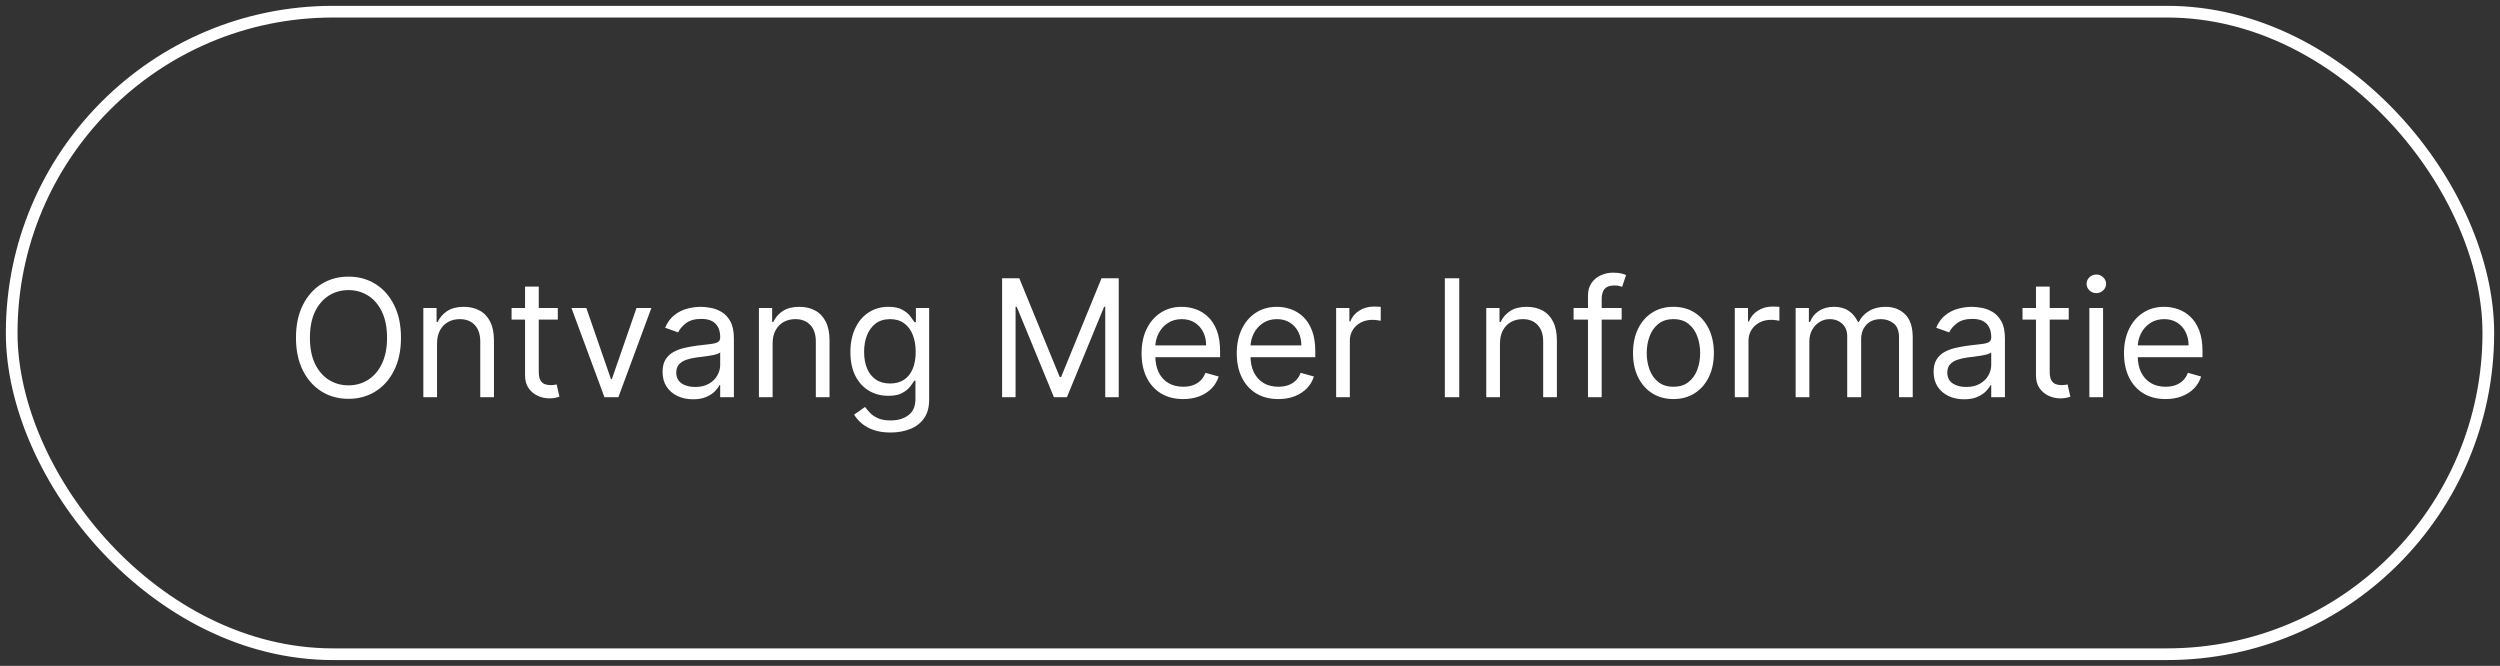
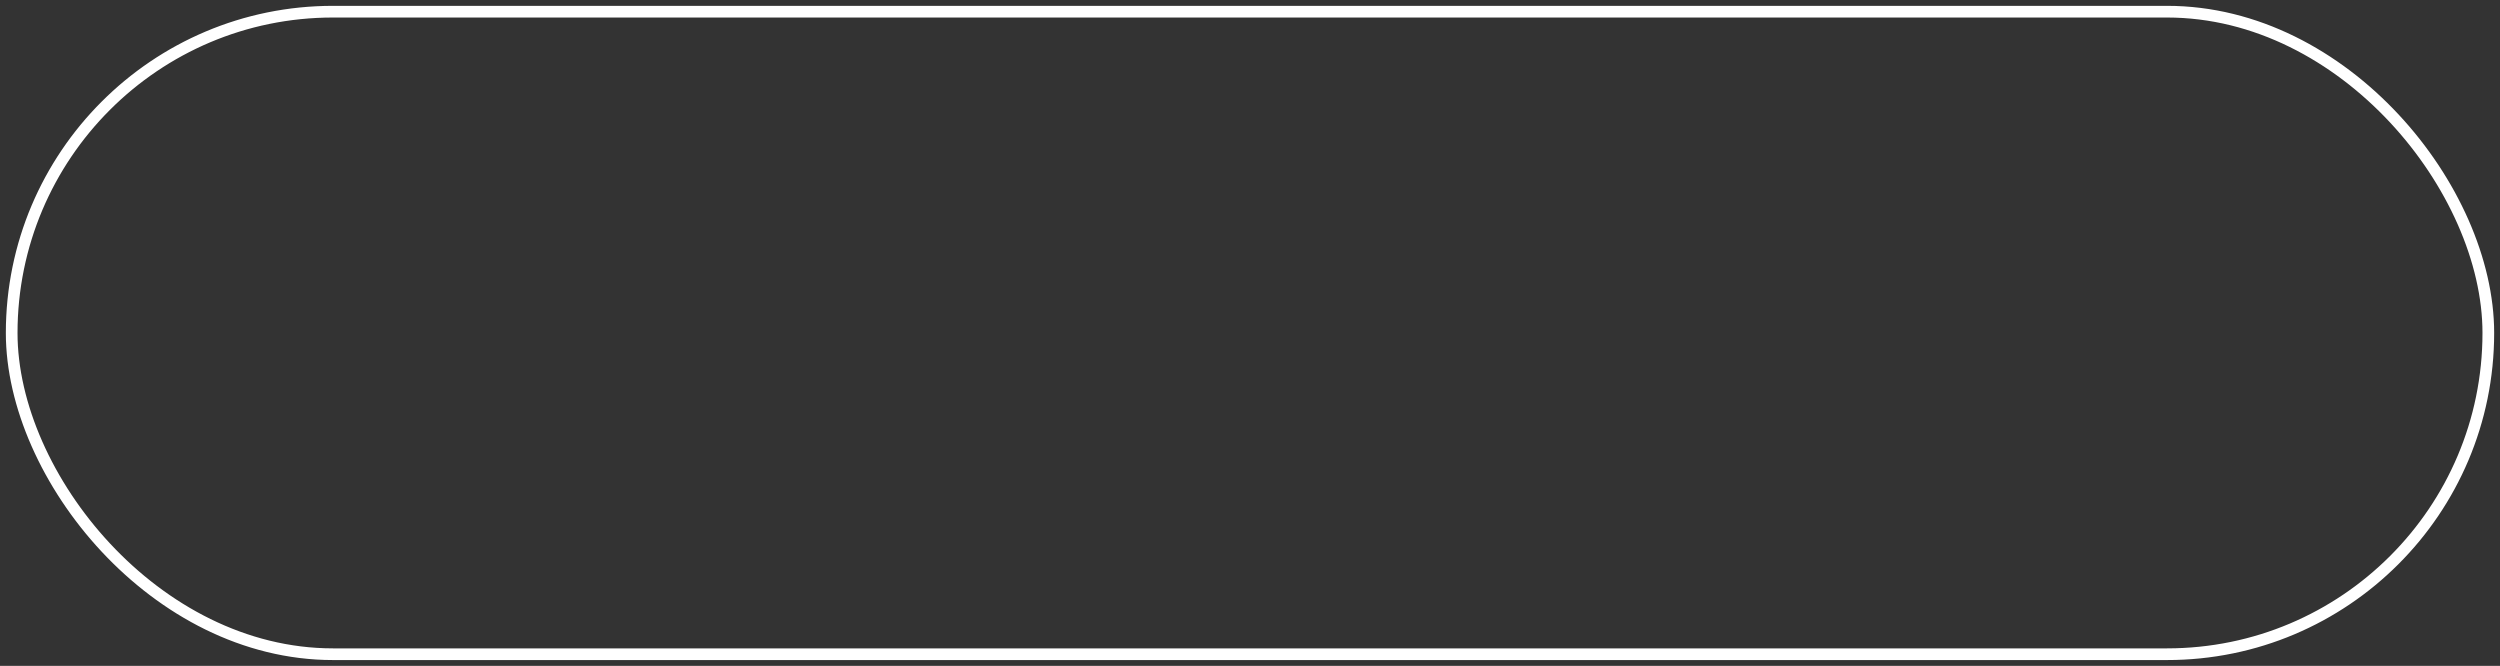
<svg xmlns="http://www.w3.org/2000/svg" width="214" height="57" viewBox="0 0 214 57" fill="none">
  <rect x="0" y="0" width="214" height="57" fill="#333333" stroke="none" />
  <rect x="1" y="1" width="212" height="55" rx="27.5" stroke="white" />
-   <path d="M34.324 28.909C34.324 29.983 34.13 30.911 33.742 31.693C33.354 32.475 32.822 33.079 32.146 33.503C31.47 33.927 30.698 34.139 29.829 34.139C28.961 34.139 28.189 33.927 27.513 33.503C26.837 33.079 26.305 32.475 25.917 31.693C25.529 30.911 25.335 29.983 25.335 28.909C25.335 27.835 25.529 26.907 25.917 26.125C26.305 25.343 26.837 24.74 27.513 24.315C28.189 23.891 28.961 23.679 29.829 23.679C30.698 23.679 31.47 23.891 32.146 24.315C32.822 24.74 33.354 25.343 33.742 26.125C34.13 26.907 34.324 27.835 34.324 28.909ZM33.131 28.909C33.131 28.027 32.983 27.283 32.688 26.677C32.397 26.07 32.001 25.611 31.5 25.3C31.003 24.988 30.446 24.832 29.829 24.832C29.213 24.832 28.655 24.988 28.154 25.3C27.657 25.611 27.261 26.07 26.966 26.677C26.674 27.283 26.528 28.027 26.528 28.909C26.528 29.791 26.674 30.535 26.966 31.141C27.261 31.748 27.657 32.207 28.154 32.519C28.655 32.83 29.213 32.986 29.829 32.986C30.446 32.986 31.003 32.83 31.5 32.519C32.001 32.207 32.397 31.748 32.688 31.141C32.983 30.535 33.131 29.791 33.131 28.909ZM37.411 29.406V34H36.238V26.364H37.371V27.557H37.471C37.65 27.169 37.922 26.858 38.286 26.622C38.651 26.384 39.121 26.264 39.698 26.264C40.215 26.264 40.668 26.37 41.055 26.582C41.443 26.791 41.745 27.109 41.96 27.537C42.176 27.961 42.283 28.498 42.283 29.148V34H41.11V29.227C41.11 28.627 40.954 28.16 40.643 27.825C40.331 27.487 39.904 27.318 39.36 27.318C38.986 27.318 38.651 27.399 38.356 27.562C38.064 27.724 37.834 27.961 37.665 28.273C37.496 28.584 37.411 28.962 37.411 29.406ZM47.748 26.364V27.358H43.791V26.364H47.748ZM44.944 24.534H46.118V31.812C46.118 32.144 46.166 32.392 46.262 32.558C46.361 32.721 46.487 32.83 46.64 32.886C46.795 32.939 46.96 32.966 47.132 32.966C47.261 32.966 47.367 32.959 47.45 32.946C47.533 32.929 47.599 32.916 47.649 32.906L47.888 33.96C47.808 33.99 47.697 34.02 47.554 34.05C47.412 34.083 47.231 34.099 47.013 34.099C46.681 34.099 46.356 34.028 46.038 33.886C45.723 33.743 45.462 33.526 45.253 33.234C45.047 32.943 44.944 32.575 44.944 32.131V24.534ZM55.758 26.364L52.934 34H51.741L48.917 26.364H50.19L52.297 32.449H52.377L54.485 26.364H55.758ZM59.321 34.179C58.837 34.179 58.398 34.088 58.004 33.906C57.609 33.72 57.296 33.453 57.064 33.105C56.832 32.754 56.716 32.33 56.716 31.832C56.716 31.395 56.802 31.04 56.974 30.768C57.147 30.493 57.377 30.278 57.666 30.122C57.954 29.966 58.272 29.85 58.62 29.774C58.971 29.695 59.324 29.632 59.679 29.585C60.143 29.526 60.519 29.481 60.807 29.451C61.099 29.418 61.311 29.363 61.444 29.287C61.58 29.211 61.648 29.078 61.648 28.889V28.849C61.648 28.359 61.514 27.978 61.245 27.706C60.98 27.434 60.577 27.298 60.037 27.298C59.477 27.298 59.038 27.421 58.719 27.666C58.401 27.912 58.178 28.173 58.048 28.452L56.935 28.054C57.133 27.59 57.399 27.229 57.73 26.97C58.065 26.708 58.429 26.526 58.824 26.423C59.222 26.317 59.613 26.264 59.997 26.264C60.242 26.264 60.524 26.294 60.842 26.354C61.164 26.41 61.474 26.528 61.772 26.707C62.074 26.886 62.324 27.156 62.523 27.517C62.722 27.878 62.821 28.362 62.821 28.969V34H61.648V32.966H61.588C61.508 33.132 61.376 33.309 61.19 33.498C61.005 33.687 60.758 33.847 60.45 33.98C60.141 34.113 59.765 34.179 59.321 34.179ZM59.5 33.125C59.964 33.125 60.355 33.034 60.673 32.852C60.995 32.669 61.237 32.434 61.399 32.146C61.565 31.857 61.648 31.554 61.648 31.236V30.162C61.598 30.222 61.489 30.276 61.32 30.326C61.154 30.372 60.962 30.414 60.743 30.45C60.528 30.483 60.317 30.513 60.111 30.54C59.909 30.563 59.745 30.583 59.619 30.599C59.314 30.639 59.029 30.704 58.764 30.793C58.502 30.88 58.29 31.01 58.128 31.186C57.969 31.358 57.889 31.594 57.889 31.892C57.889 32.3 58.04 32.608 58.342 32.817C58.647 33.022 59.033 33.125 59.5 33.125ZM66.136 29.406V34H64.963V26.364H66.096V27.557H66.195C66.374 27.169 66.646 26.858 67.011 26.622C67.375 26.384 67.846 26.264 68.423 26.264C68.94 26.264 69.392 26.37 69.78 26.582C70.168 26.791 70.469 27.109 70.685 27.537C70.9 27.961 71.008 28.498 71.008 29.148V34H69.835V29.227C69.835 28.627 69.679 28.16 69.367 27.825C69.056 27.487 68.628 27.318 68.085 27.318C67.71 27.318 67.375 27.399 67.08 27.562C66.789 27.724 66.558 27.961 66.389 28.273C66.22 28.584 66.136 28.962 66.136 29.406ZM76.234 37.023C75.668 37.023 75.18 36.95 74.773 36.804C74.365 36.661 74.025 36.472 73.754 36.237C73.485 36.005 73.271 35.757 73.112 35.492L74.047 34.835C74.153 34.974 74.287 35.133 74.45 35.312C74.612 35.495 74.834 35.652 75.116 35.785C75.401 35.921 75.774 35.989 76.234 35.989C76.851 35.989 77.36 35.84 77.761 35.541C78.162 35.243 78.362 34.776 78.362 34.139V32.588H78.263C78.177 32.727 78.054 32.9 77.895 33.105C77.739 33.307 77.514 33.488 77.219 33.647C76.927 33.803 76.533 33.881 76.035 33.881C75.419 33.881 74.865 33.735 74.375 33.443C73.888 33.151 73.502 32.727 73.217 32.17C72.935 31.614 72.794 30.938 72.794 30.142C72.794 29.36 72.932 28.679 73.207 28.099C73.482 27.515 73.865 27.065 74.355 26.746C74.846 26.425 75.412 26.264 76.055 26.264C76.553 26.264 76.947 26.347 77.239 26.513C77.534 26.675 77.759 26.861 77.915 27.07C78.074 27.275 78.197 27.444 78.283 27.577H78.402V26.364H79.535V34.219C79.535 34.875 79.386 35.409 79.088 35.82C78.793 36.234 78.395 36.537 77.895 36.729C77.398 36.925 76.844 37.023 76.234 37.023ZM76.195 32.827C76.665 32.827 77.063 32.719 77.388 32.504C77.713 32.288 77.96 31.978 78.129 31.574C78.298 31.169 78.382 30.686 78.382 30.122C78.382 29.572 78.299 29.086 78.133 28.666C77.968 28.245 77.722 27.915 77.398 27.676C77.073 27.438 76.672 27.318 76.195 27.318C75.697 27.318 75.283 27.444 74.952 27.696C74.624 27.948 74.377 28.286 74.211 28.71C74.049 29.134 73.967 29.605 73.967 30.122C73.967 30.652 74.05 31.121 74.216 31.529C74.385 31.933 74.633 32.252 74.962 32.484C75.293 32.712 75.704 32.827 76.195 32.827ZM85.78 23.818H87.251L90.712 32.27H90.831L94.291 23.818H95.763V34H94.609V26.264H94.51L91.328 34H90.215L87.033 26.264H86.933V34H85.78V23.818ZM101.278 34.159C100.542 34.159 99.907 33.997 99.373 33.672C98.843 33.344 98.434 32.886 98.145 32.3C97.86 31.71 97.718 31.024 97.718 30.241C97.718 29.459 97.86 28.77 98.145 28.173C98.434 27.573 98.835 27.106 99.349 26.771C99.866 26.433 100.469 26.264 101.158 26.264C101.556 26.264 101.949 26.331 102.336 26.463C102.724 26.596 103.077 26.811 103.395 27.109C103.714 27.404 103.967 27.796 104.156 28.283C104.345 28.77 104.439 29.37 104.439 30.082V30.579H98.553V29.565H103.246C103.246 29.134 103.16 28.75 102.988 28.412C102.819 28.074 102.577 27.807 102.262 27.611C101.95 27.416 101.582 27.318 101.158 27.318C100.691 27.318 100.287 27.434 99.945 27.666C99.607 27.895 99.347 28.193 99.165 28.561C98.982 28.929 98.891 29.323 98.891 29.744V30.421C98.891 30.997 98.991 31.486 99.189 31.887C99.392 32.285 99.672 32.588 100.03 32.797C100.388 33.002 100.804 33.105 101.278 33.105C101.586 33.105 101.864 33.062 102.113 32.976C102.365 32.886 102.582 32.754 102.764 32.578C102.946 32.399 103.087 32.177 103.187 31.912L104.32 32.23C104.201 32.615 104 32.953 103.719 33.244C103.437 33.533 103.089 33.758 102.675 33.92C102.26 34.08 101.795 34.159 101.278 34.159ZM109.426 34.159C108.69 34.159 108.055 33.997 107.522 33.672C106.992 33.344 106.582 32.886 106.294 32.3C106.009 31.71 105.866 31.024 105.866 30.241C105.866 29.459 106.009 28.77 106.294 28.173C106.582 27.573 106.983 27.106 107.497 26.771C108.014 26.433 108.617 26.264 109.307 26.264C109.704 26.264 110.097 26.331 110.485 26.463C110.873 26.596 111.226 26.811 111.544 27.109C111.862 27.404 112.116 27.796 112.305 28.283C112.493 28.77 112.588 29.37 112.588 30.082V30.579H106.702V29.565H111.395C111.395 29.134 111.309 28.75 111.136 28.412C110.967 28.074 110.725 27.807 110.41 27.611C110.099 27.416 109.731 27.318 109.307 27.318C108.839 27.318 108.435 27.434 108.094 27.666C107.756 27.895 107.495 28.193 107.313 28.561C107.131 28.929 107.04 29.323 107.04 29.744V30.421C107.04 30.997 107.139 31.486 107.338 31.887C107.54 32.285 107.82 32.588 108.178 32.797C108.536 33.002 108.952 33.105 109.426 33.105C109.734 33.105 110.013 33.062 110.261 32.976C110.513 32.886 110.73 32.754 110.912 32.578C111.095 32.399 111.236 32.177 111.335 31.912L112.469 32.23C112.349 32.615 112.149 32.953 111.867 33.244C111.585 33.533 111.237 33.758 110.823 33.92C110.409 34.08 109.943 34.159 109.426 34.159ZM114.373 34V26.364H115.506V27.517H115.586C115.725 27.139 115.977 26.833 116.341 26.597C116.706 26.362 117.117 26.244 117.574 26.244C117.661 26.244 117.768 26.246 117.898 26.249C118.027 26.253 118.125 26.258 118.191 26.264V27.457C118.151 27.447 118.06 27.433 117.917 27.413C117.778 27.389 117.631 27.378 117.475 27.378C117.104 27.378 116.772 27.456 116.481 27.611C116.192 27.764 115.964 27.976 115.795 28.248C115.629 28.516 115.546 28.823 115.546 29.168V34H114.373ZM124.911 23.818V34H123.678V23.818H124.911ZM128.398 29.406V34H127.224V26.364H128.358V27.557H128.457C128.636 27.169 128.908 26.858 129.273 26.622C129.637 26.384 130.108 26.264 130.684 26.264C131.202 26.264 131.654 26.37 132.042 26.582C132.43 26.791 132.731 27.109 132.947 27.537C133.162 27.961 133.27 28.498 133.27 29.148V34H132.096V29.227C132.096 28.627 131.941 28.16 131.629 27.825C131.318 27.487 130.89 27.318 130.346 27.318C129.972 27.318 129.637 27.399 129.342 27.562C129.05 27.724 128.82 27.961 128.651 28.273C128.482 28.584 128.398 28.962 128.398 29.406ZM138.814 26.364V27.358H134.698V26.364H138.814ZM135.931 34V25.31C135.931 24.872 136.033 24.508 136.239 24.216C136.444 23.924 136.711 23.706 137.039 23.56C137.368 23.414 137.714 23.341 138.078 23.341C138.367 23.341 138.602 23.364 138.784 23.41C138.967 23.457 139.103 23.5 139.192 23.54L138.854 24.554C138.794 24.534 138.712 24.509 138.605 24.479C138.503 24.45 138.367 24.435 138.198 24.435C137.81 24.435 137.53 24.532 137.358 24.728C137.189 24.924 137.104 25.21 137.104 25.588V34H135.931ZM143.246 34.159C142.557 34.159 141.952 33.995 141.432 33.667C140.915 33.339 140.51 32.88 140.219 32.29C139.93 31.7 139.786 31.01 139.786 30.222C139.786 29.426 139.93 28.732 140.219 28.139C140.51 27.545 140.915 27.084 141.432 26.756C141.952 26.428 142.557 26.264 143.246 26.264C143.936 26.264 144.539 26.428 145.056 26.756C145.576 27.084 145.981 27.545 146.269 28.139C146.561 28.732 146.707 29.426 146.707 30.222C146.707 31.01 146.561 31.7 146.269 32.29C145.981 32.88 145.576 33.339 145.056 33.667C144.539 33.995 143.936 34.159 143.246 34.159ZM143.246 33.105C143.77 33.105 144.201 32.971 144.539 32.702C144.877 32.434 145.127 32.081 145.29 31.643C145.452 31.206 145.533 30.732 145.533 30.222C145.533 29.711 145.452 29.236 145.29 28.795C145.127 28.354 144.877 27.998 144.539 27.726C144.201 27.454 143.77 27.318 143.246 27.318C142.723 27.318 142.292 27.454 141.954 27.726C141.616 27.998 141.366 28.354 141.203 28.795C141.041 29.236 140.96 29.711 140.96 30.222C140.96 30.732 141.041 31.206 141.203 31.643C141.366 32.081 141.616 32.434 141.954 32.702C142.292 32.971 142.723 33.105 143.246 33.105ZM148.498 34V26.364H149.631V27.517H149.711C149.85 27.139 150.102 26.833 150.466 26.597C150.831 26.362 151.242 26.244 151.699 26.244C151.786 26.244 151.893 26.246 152.023 26.249C152.152 26.253 152.25 26.258 152.316 26.264V27.457C152.276 27.447 152.185 27.433 152.042 27.413C151.903 27.389 151.756 27.378 151.6 27.378C151.229 27.378 150.897 27.456 150.606 27.611C150.317 27.764 150.089 27.976 149.92 28.248C149.754 28.516 149.671 28.823 149.671 29.168V34H148.498ZM153.707 34V26.364H154.84V27.557H154.94C155.099 27.149 155.356 26.833 155.71 26.607C156.065 26.379 156.491 26.264 156.988 26.264C157.492 26.264 157.911 26.379 158.246 26.607C158.584 26.833 158.847 27.149 159.036 27.557H159.116C159.311 27.162 159.605 26.849 159.996 26.617C160.387 26.382 160.856 26.264 161.403 26.264C162.085 26.264 162.644 26.478 163.078 26.905C163.512 27.33 163.729 27.991 163.729 28.889V34H162.556V28.889C162.556 28.326 162.402 27.923 162.094 27.681C161.786 27.439 161.423 27.318 161.005 27.318C160.468 27.318 160.052 27.481 159.757 27.805C159.462 28.127 159.315 28.535 159.315 29.028V34H158.121V28.77C158.121 28.336 157.981 27.986 157.699 27.721C157.417 27.452 157.054 27.318 156.61 27.318C156.305 27.318 156.02 27.399 155.755 27.562C155.493 27.724 155.281 27.95 155.119 28.238C154.96 28.523 154.88 28.853 154.88 29.227V34H153.707ZM168.122 34.179C167.638 34.179 167.199 34.088 166.804 33.906C166.41 33.72 166.097 33.453 165.865 33.105C165.633 32.754 165.517 32.33 165.517 31.832C165.517 31.395 165.603 31.04 165.775 30.768C165.948 30.493 166.178 30.278 166.466 30.122C166.755 29.966 167.073 29.85 167.421 29.774C167.772 29.695 168.125 29.632 168.48 29.585C168.944 29.526 169.32 29.481 169.608 29.451C169.9 29.418 170.112 29.363 170.245 29.287C170.381 29.211 170.449 29.078 170.449 28.889V28.849C170.449 28.359 170.314 27.978 170.046 27.706C169.781 27.434 169.378 27.298 168.838 27.298C168.278 27.298 167.838 27.421 167.52 27.666C167.202 27.912 166.978 28.173 166.849 28.452L165.735 28.054C165.934 27.59 166.199 27.229 166.531 26.97C166.866 26.708 167.23 26.526 167.625 26.423C168.022 26.317 168.413 26.264 168.798 26.264C169.043 26.264 169.325 26.294 169.643 26.354C169.965 26.41 170.275 26.528 170.573 26.707C170.874 26.886 171.125 27.156 171.324 27.517C171.522 27.878 171.622 28.362 171.622 28.969V34H170.449V32.966H170.389C170.309 33.132 170.177 33.309 169.991 33.498C169.806 33.687 169.559 33.847 169.25 33.98C168.942 34.113 168.566 34.179 168.122 34.179ZM168.301 33.125C168.765 33.125 169.156 33.034 169.474 32.852C169.796 32.669 170.038 32.434 170.2 32.146C170.366 31.857 170.449 31.554 170.449 31.236V30.162C170.399 30.222 170.289 30.276 170.12 30.326C169.955 30.372 169.762 30.414 169.544 30.45C169.328 30.483 169.118 30.513 168.912 30.54C168.71 30.563 168.546 30.583 168.42 30.599C168.115 30.639 167.83 30.704 167.565 30.793C167.303 30.88 167.091 31.01 166.929 31.186C166.77 31.358 166.69 31.594 166.69 31.892C166.69 32.3 166.841 32.608 167.142 32.817C167.447 33.022 167.833 33.125 168.301 33.125ZM177.084 26.364V27.358H173.127V26.364H177.084ZM174.28 24.534H175.454V31.812C175.454 32.144 175.502 32.392 175.598 32.558C175.697 32.721 175.823 32.83 175.976 32.886C176.131 32.939 176.296 32.966 176.468 32.966C176.597 32.966 176.703 32.959 176.786 32.946C176.869 32.929 176.935 32.916 176.985 32.906L177.224 33.96C177.144 33.99 177.033 34.02 176.89 34.05C176.748 34.083 176.567 34.099 176.349 34.099C176.017 34.099 175.692 34.028 175.374 33.886C175.059 33.743 174.797 33.526 174.589 33.234C174.383 32.943 174.28 32.575 174.28 32.131V24.534ZM178.849 34V26.364H180.023V34H178.849ZM179.446 25.091C179.217 25.091 179.02 25.013 178.854 24.857C178.692 24.701 178.611 24.514 178.611 24.296C178.611 24.077 178.692 23.889 178.854 23.734C179.02 23.578 179.217 23.5 179.446 23.5C179.675 23.5 179.87 23.578 180.032 23.734C180.198 23.889 180.281 24.077 180.281 24.296C180.281 24.514 180.198 24.701 180.032 24.857C179.87 25.013 179.675 25.091 179.446 25.091ZM185.373 34.159C184.637 34.159 184.003 33.997 183.469 33.672C182.939 33.344 182.529 32.886 182.241 32.3C181.956 31.71 181.814 31.024 181.814 30.241C181.814 29.459 181.956 28.77 182.241 28.173C182.529 27.573 182.931 27.106 183.444 26.771C183.961 26.433 184.565 26.264 185.254 26.264C185.652 26.264 186.044 26.331 186.432 26.463C186.82 26.596 187.173 26.811 187.491 27.109C187.809 27.404 188.063 27.796 188.252 28.283C188.441 28.77 188.535 29.37 188.535 30.082V30.579H182.649V29.565H187.342C187.342 29.134 187.256 28.75 187.083 28.412C186.914 28.074 186.672 27.807 186.358 27.611C186.046 27.416 185.678 27.318 185.254 27.318C184.787 27.318 184.382 27.434 184.041 27.666C183.703 27.895 183.443 28.193 183.26 28.561C183.078 28.929 182.987 29.323 182.987 29.744V30.421C182.987 30.997 183.086 31.486 183.285 31.887C183.487 32.285 183.767 32.588 184.125 32.797C184.483 33.002 184.899 33.105 185.373 33.105C185.681 33.105 185.96 33.062 186.208 32.976C186.46 32.886 186.677 32.754 186.86 32.578C187.042 32.399 187.183 32.177 187.282 31.912L188.416 32.23C188.297 32.615 188.096 32.953 187.814 33.244C187.533 33.533 187.185 33.758 186.77 33.92C186.356 34.08 185.89 34.159 185.373 34.159Z" fill="white" />
</svg>